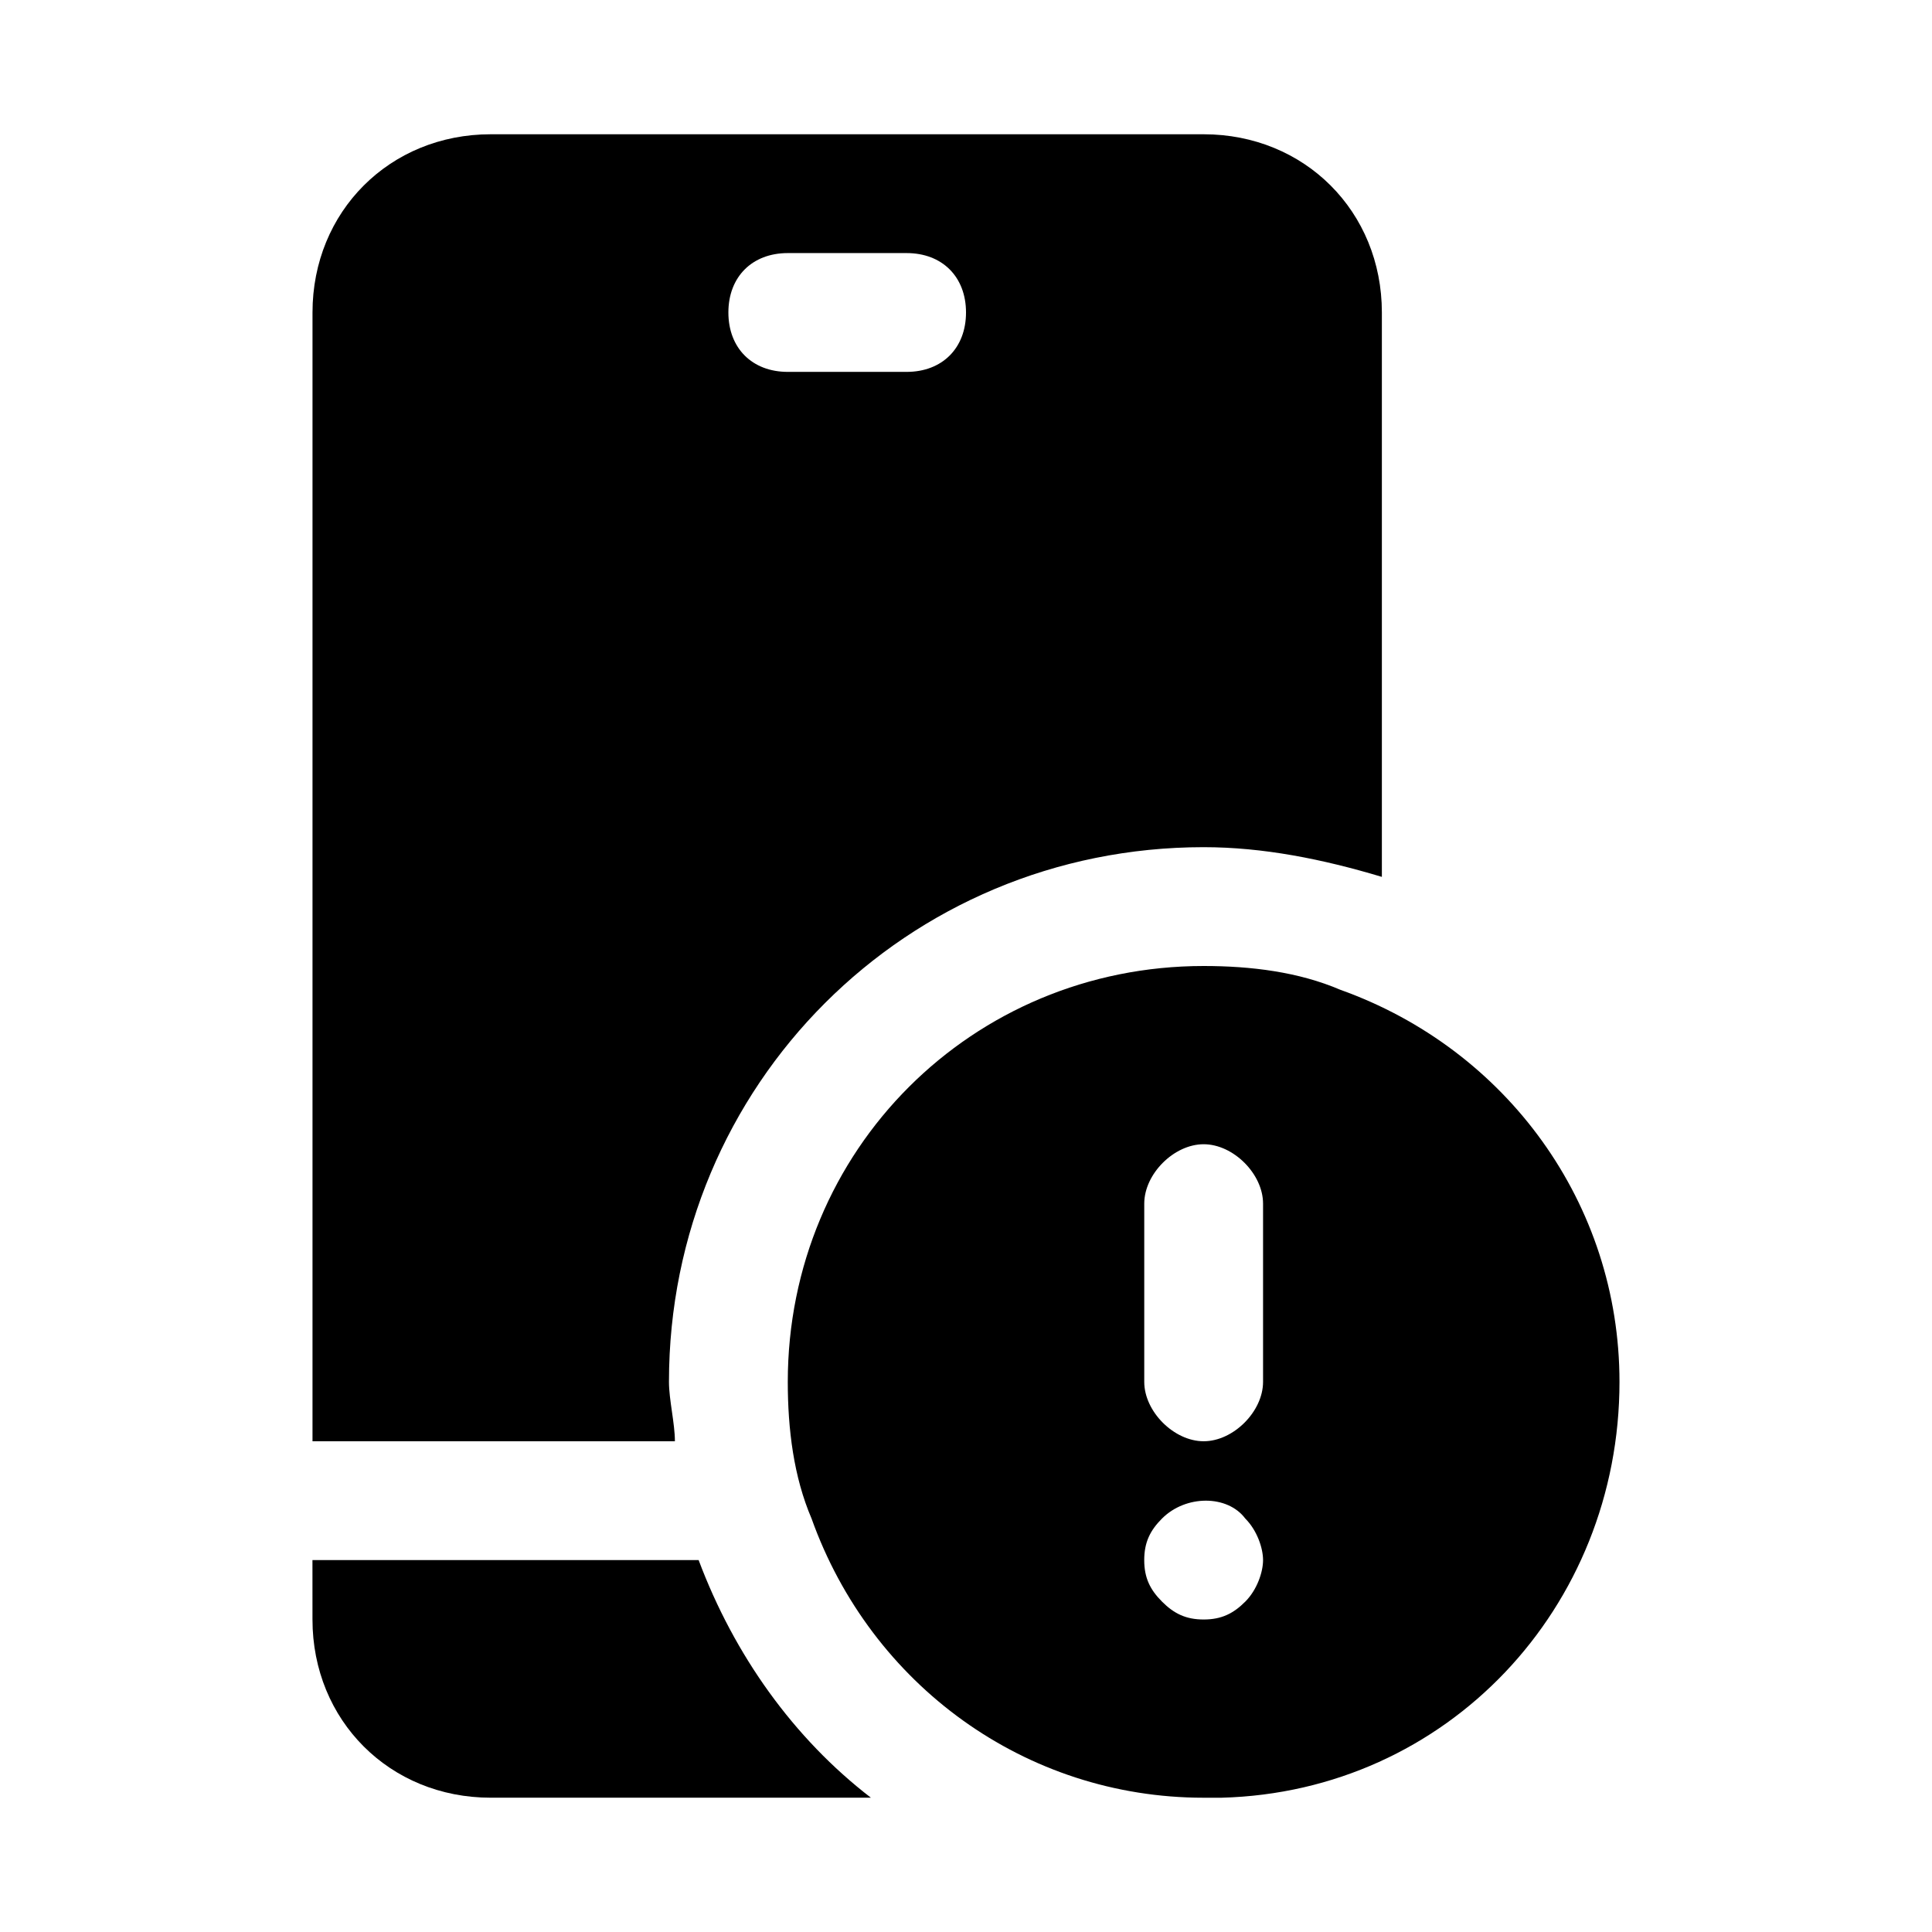
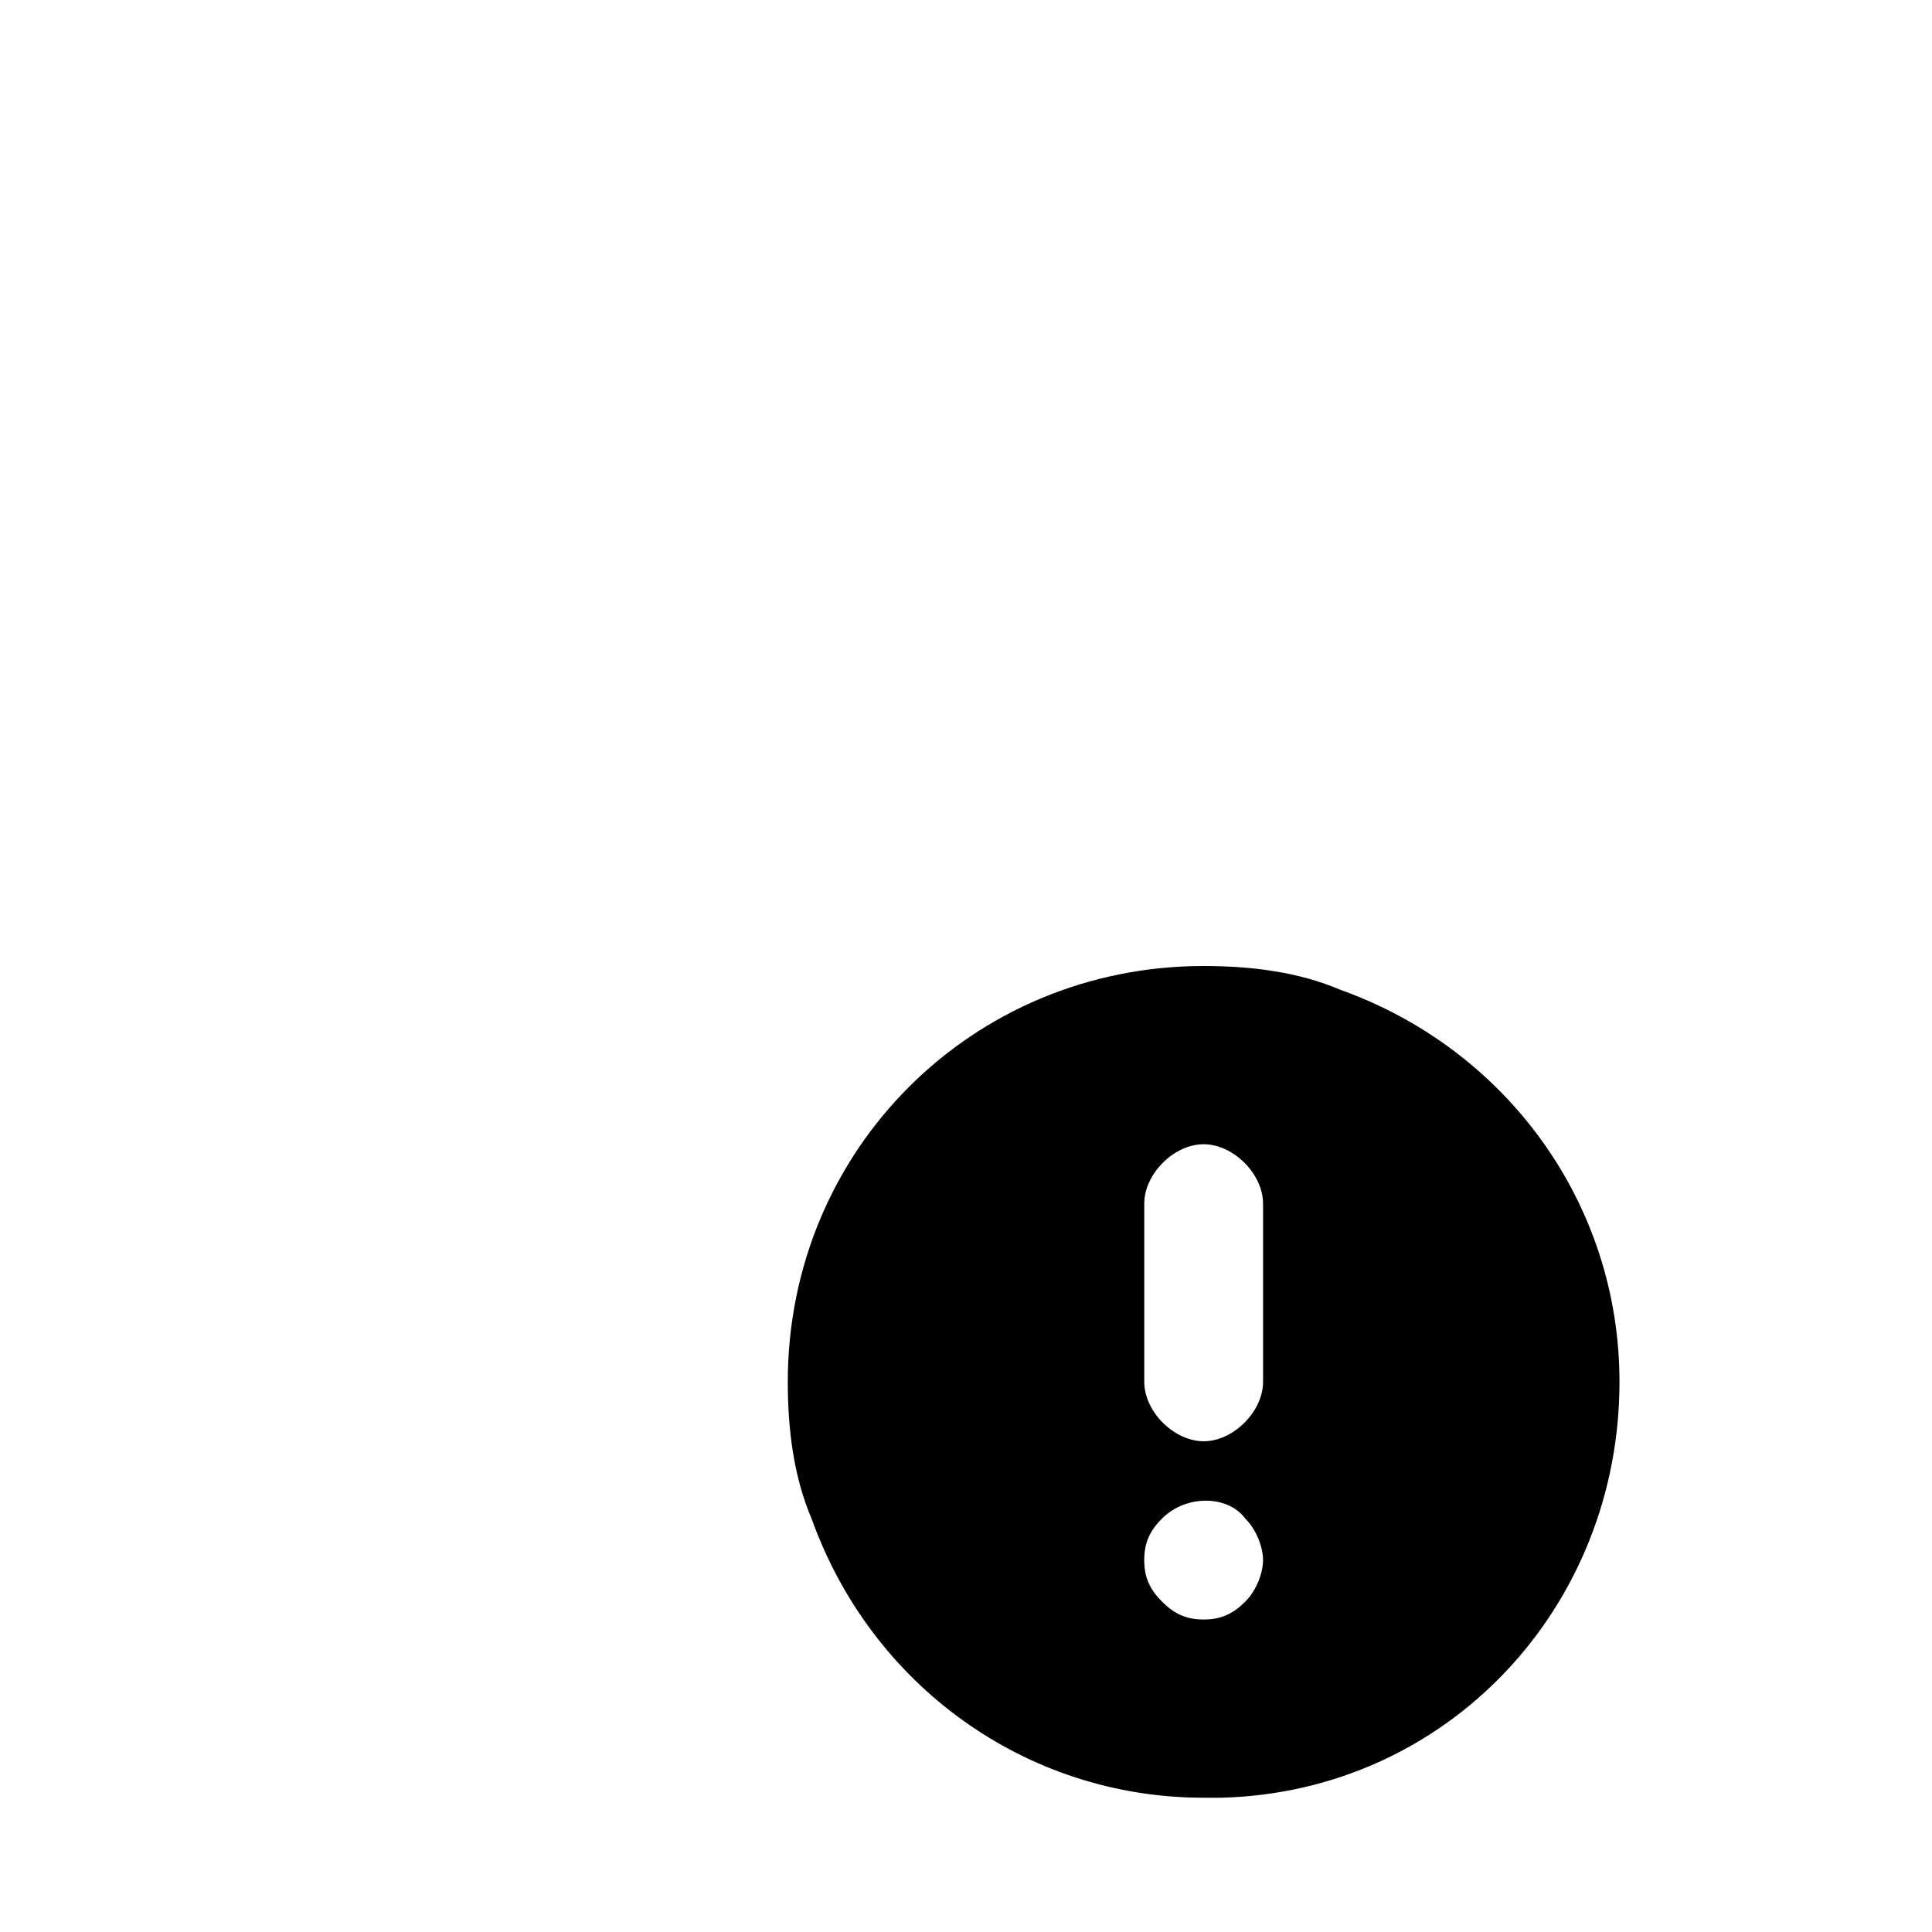
<svg xmlns="http://www.w3.org/2000/svg" fill="#000000" width="800px" height="800px" version="1.1" viewBox="144 144 512 512">
  <g>
-     <path d="m462.98 368.51c15.742 0 31.488 3.148 47.23 7.871v-149.57c0-26.766-20.469-47.23-47.23-47.23h-188.93c-26.766 0-47.234 20.469-47.234 47.23v299.14h96.039c0-4.723-1.574-11.02-1.574-15.742 0-78.719 62.977-141.7 141.7-141.7zm-125.95-141.7c0-9.445 6.297-15.742 15.742-15.742h31.488c9.445 0 15.742 6.297 15.742 15.742s-6.297 15.742-15.742 15.742h-31.488c-9.445 0.004-15.742-6.293-15.742-15.742z" />
    <path d="m462.98 400c-61.402 0-110.21 48.805-110.21 110.21 0 12.594 1.574 25.191 6.297 36.211 15.742 44.082 56.68 73.996 103.91 73.996h4.723c59.828-1.574 105.48-50.383 105.48-110.21 0-47.23-29.914-88.168-73.996-103.91-11.023-4.723-23.617-6.297-36.211-6.297zm11.02 168.46c-3.148 3.148-6.297 4.723-11.02 4.723-4.723 0-7.871-1.574-11.02-4.723-3.152-3.148-4.727-6.297-4.727-11.023 0-4.723 1.574-7.871 4.723-11.02 6.297-6.297 17.32-6.297 22.043 0 3.148 3.148 4.723 7.871 4.723 11.02s-1.574 7.875-4.723 11.023zm4.723-58.254c0 7.871-7.871 15.742-15.742 15.742-7.871 0-15.742-7.871-15.742-15.742v-47.23c0-7.871 7.871-15.742 15.742-15.742 7.871 0 15.742 7.871 15.742 15.742z" />
-     <path d="m226.81 573.18c0 26.766 20.469 47.23 47.23 47.23h100.76c-20.469-15.742-36.211-37.785-45.656-62.977h-102.34z" />
  </g>
</svg>